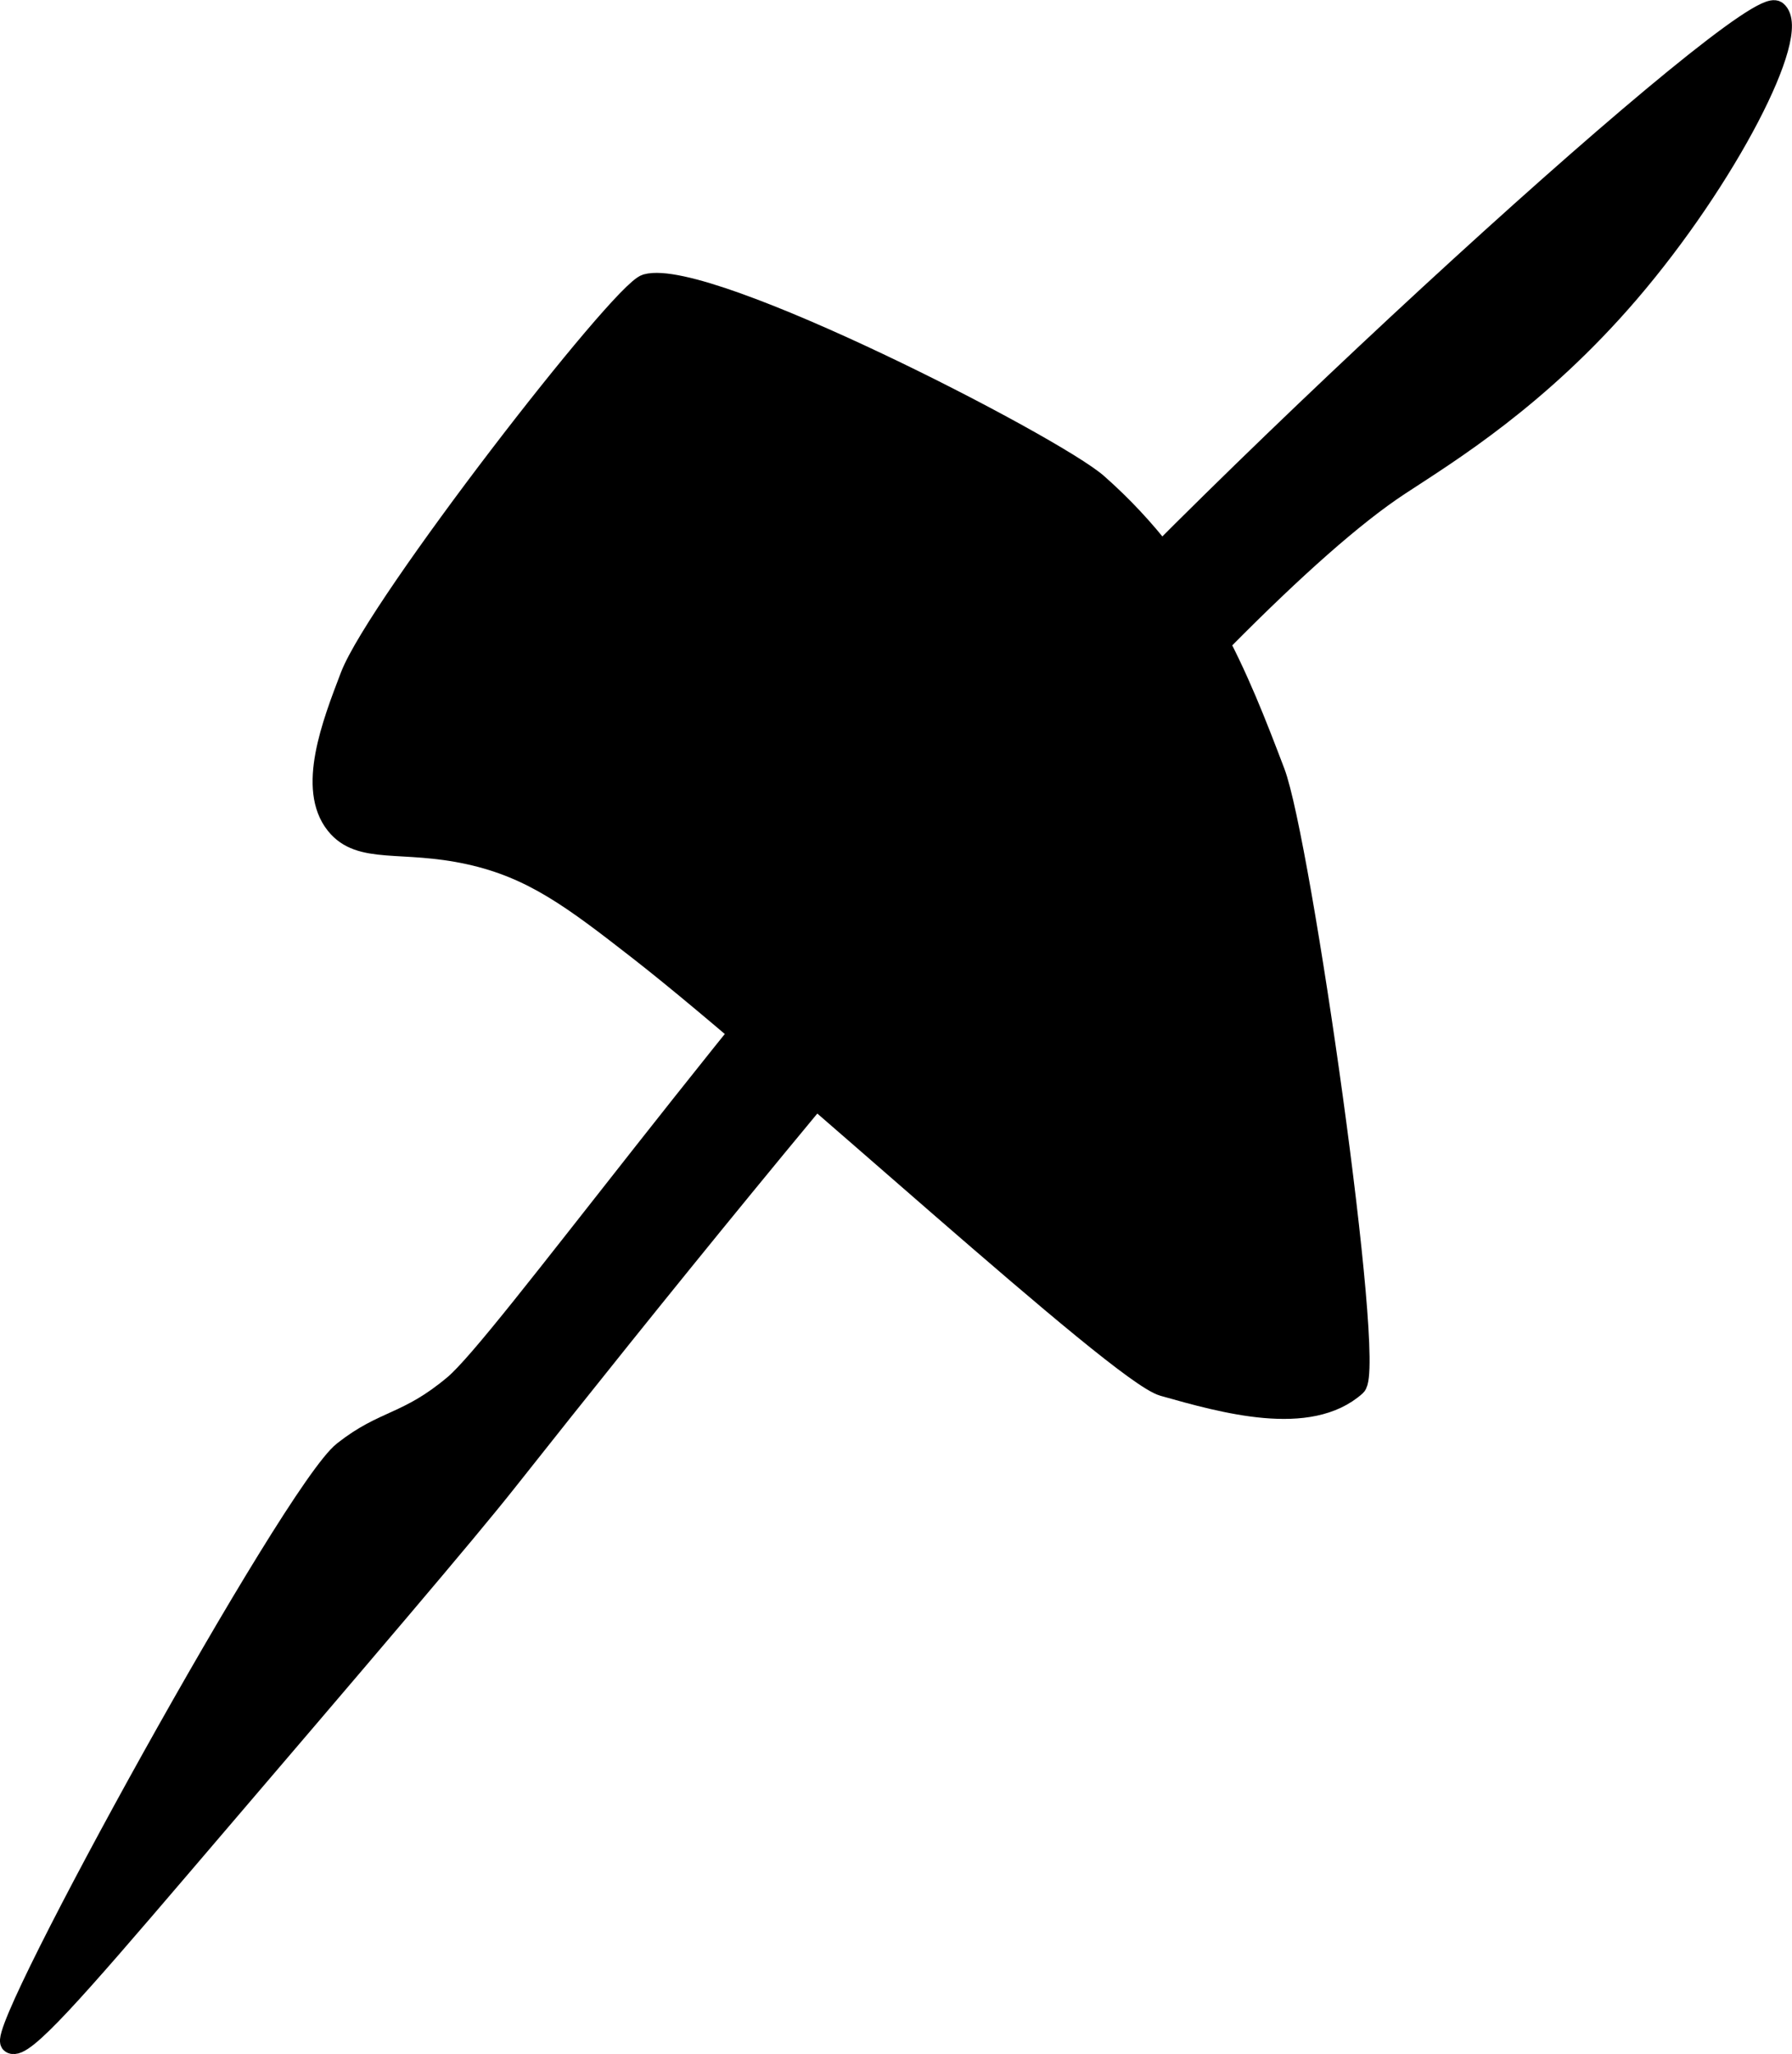
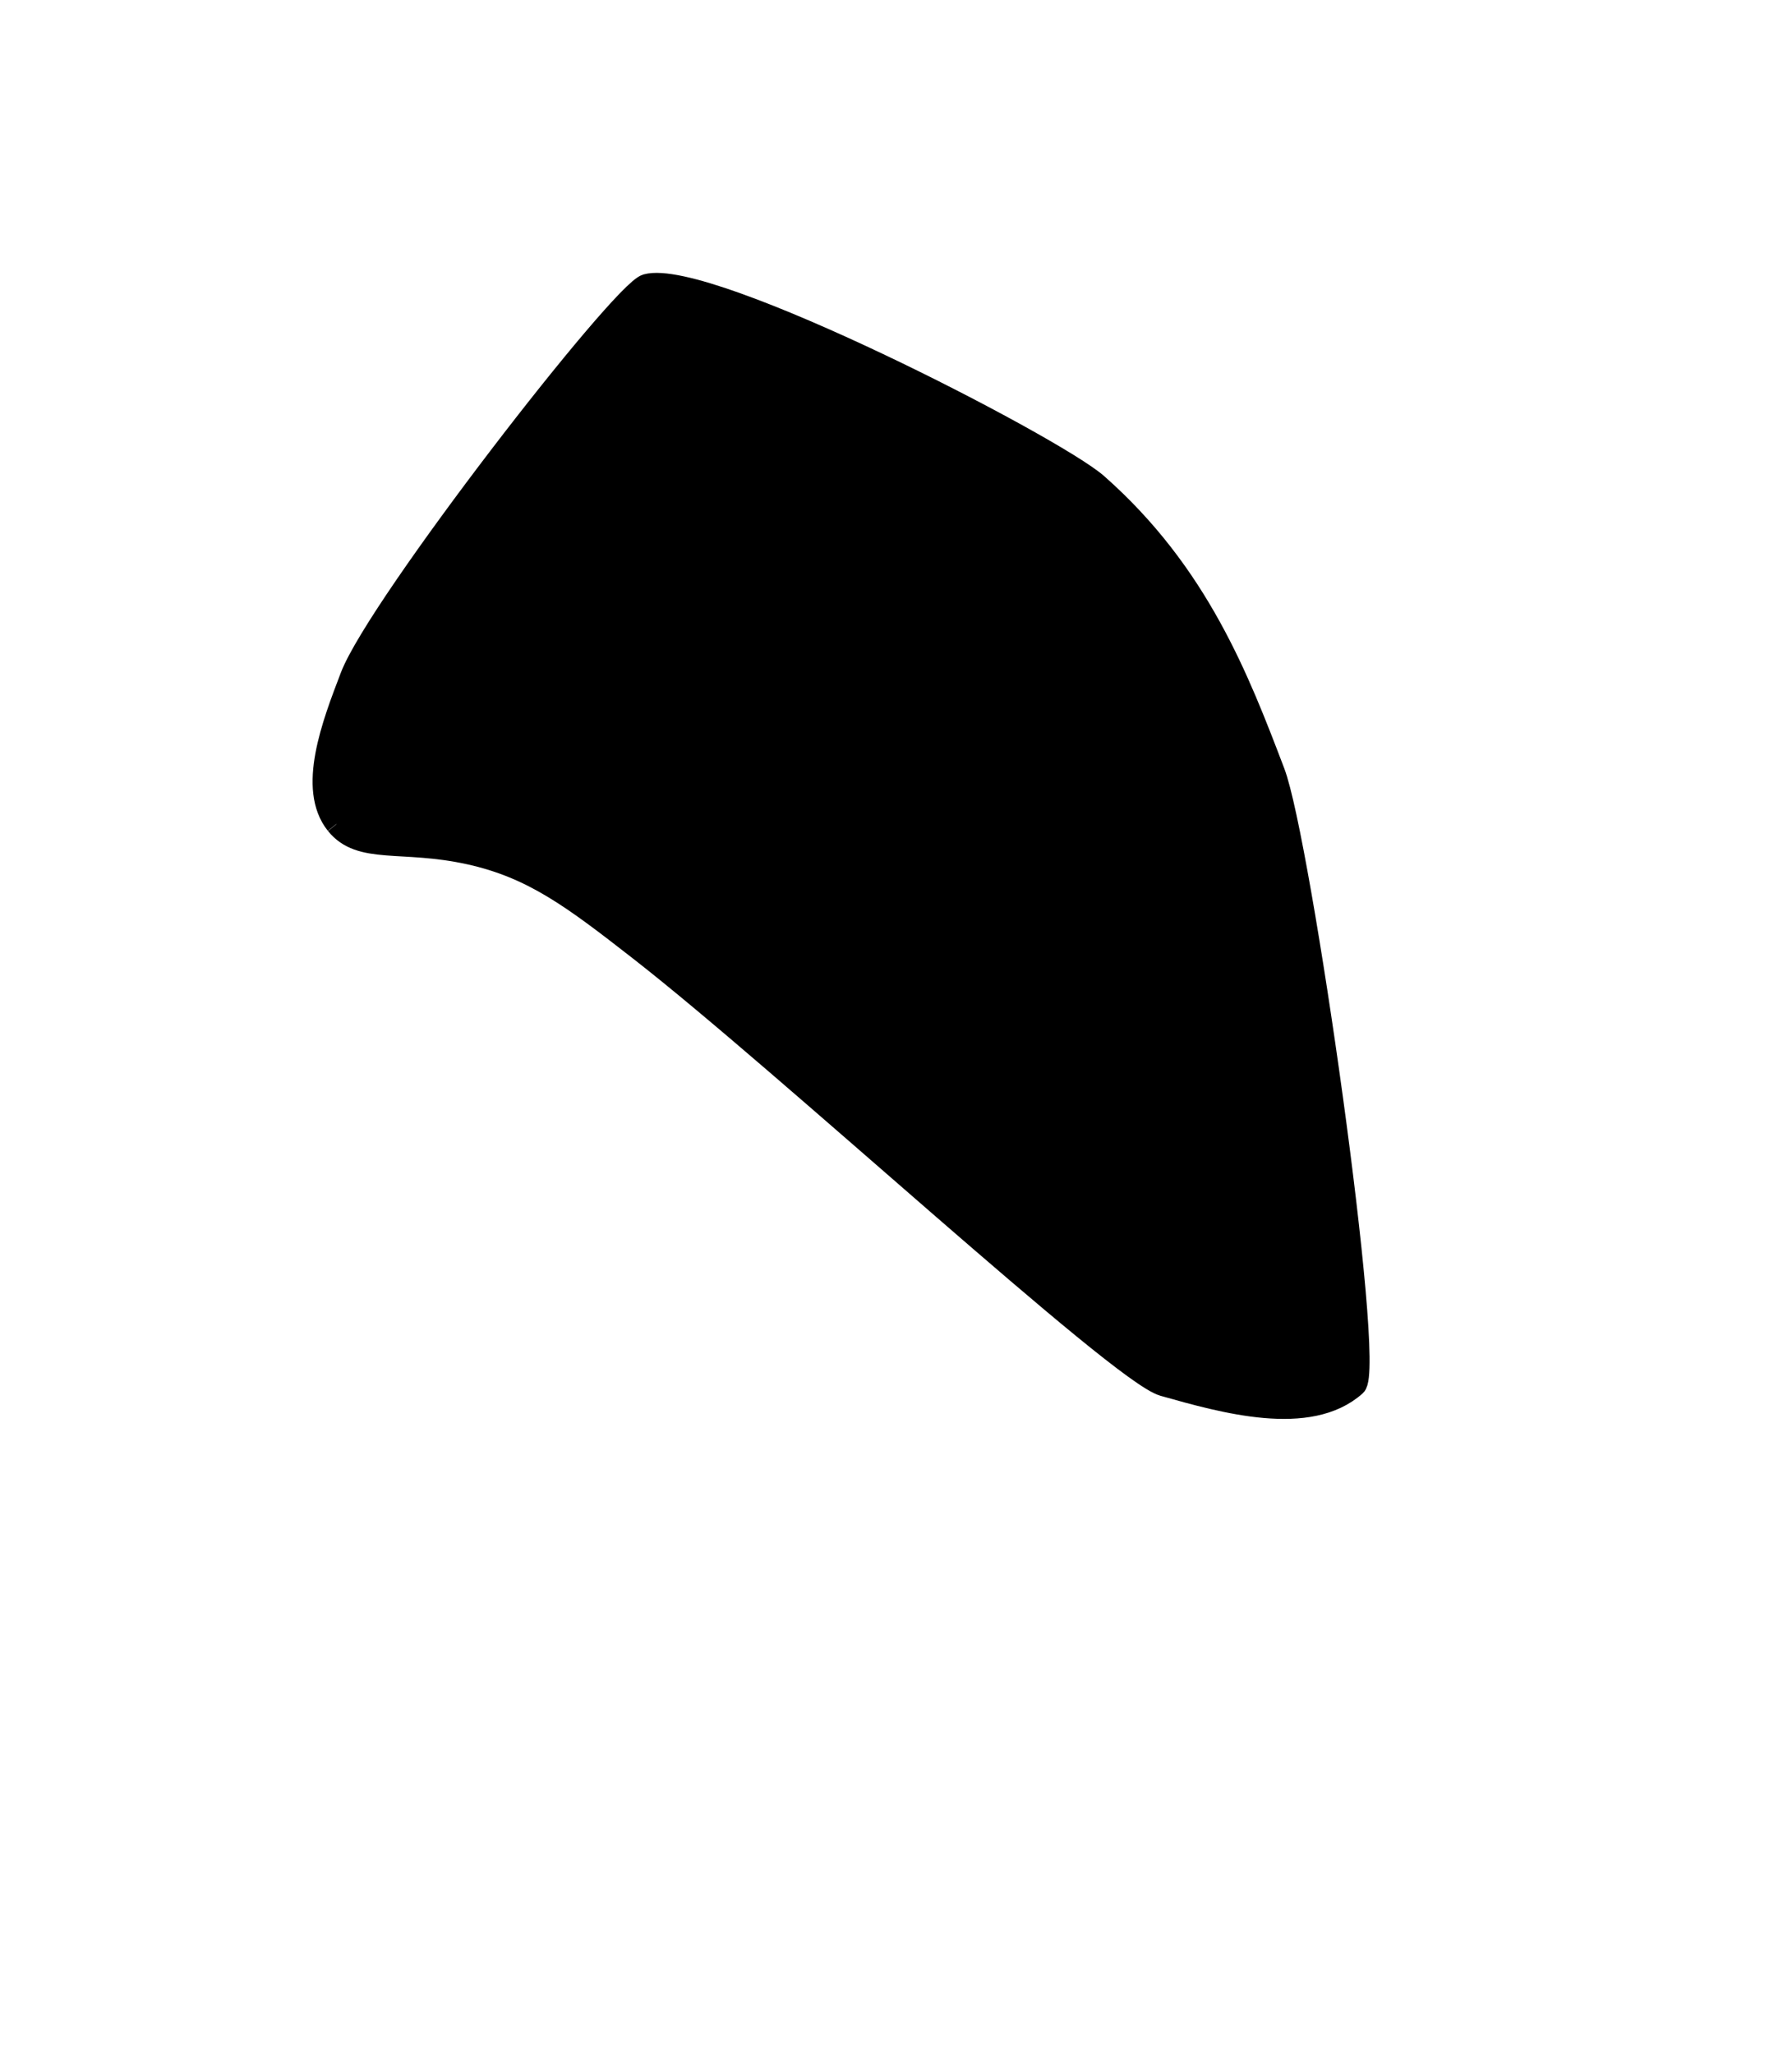
<svg xmlns="http://www.w3.org/2000/svg" version="1.1" width="4.374mm" height="5.013mm" viewBox="0 0 12.399 14.209">
  <defs>
    <style type="text/css">
      .b {
        stroke: #000;
        stroke-miterlimit: 10;
        stroke-width: .15px;
      }
    </style>
  </defs>
-   <path class="b" d="M.079,14.13c.076,.051,.434-.359,1.175-1.226,1.309-1.531,1.963-2.297,2.248-2.657,2.037-2.576,4.906-6.062,6.182-6.897,.34-.223,.96-.601,1.584-1.328,.675-.787,1.195-1.797,1.022-1.942-.174-.146-3.875,3.235-5.313,4.854-1.943,2.186-3.492,4.363-3.832,4.649-.327,.275-.482,.236-.766,.46C2.03,10.315-.031,14.055,.079,14.13Z" />
-   <path class="b" d="M2.327,5.7c-.196-.246-.026-.688,.102-1.022,.189-.492,1.871-2.66,2.044-2.708,.425-.118,2.818,1.116,3.117,1.379,.701,.618,.981,1.35,1.226,1.993,.18,.472,.701,4.117,.562,4.241-.319,.285-.91,.118-1.328,0-.306-.086-2.609-2.221-3.627-3.014-.457-.356-.735-.567-1.175-.664-.467-.103-.754,.003-.92-.204Z" />
+   <path class="b" d="M2.327,5.7c-.196-.246-.026-.688,.102-1.022,.189-.492,1.871-2.66,2.044-2.708,.425-.118,2.818,1.116,3.117,1.379,.701,.618,.981,1.35,1.226,1.993,.18,.472,.701,4.117,.562,4.241-.319,.285-.91,.118-1.328,0-.306-.086-2.609-2.221-3.627-3.014-.457-.356-.735-.567-1.175-.664-.467-.103-.754,.003-.92-.204" />
</svg>